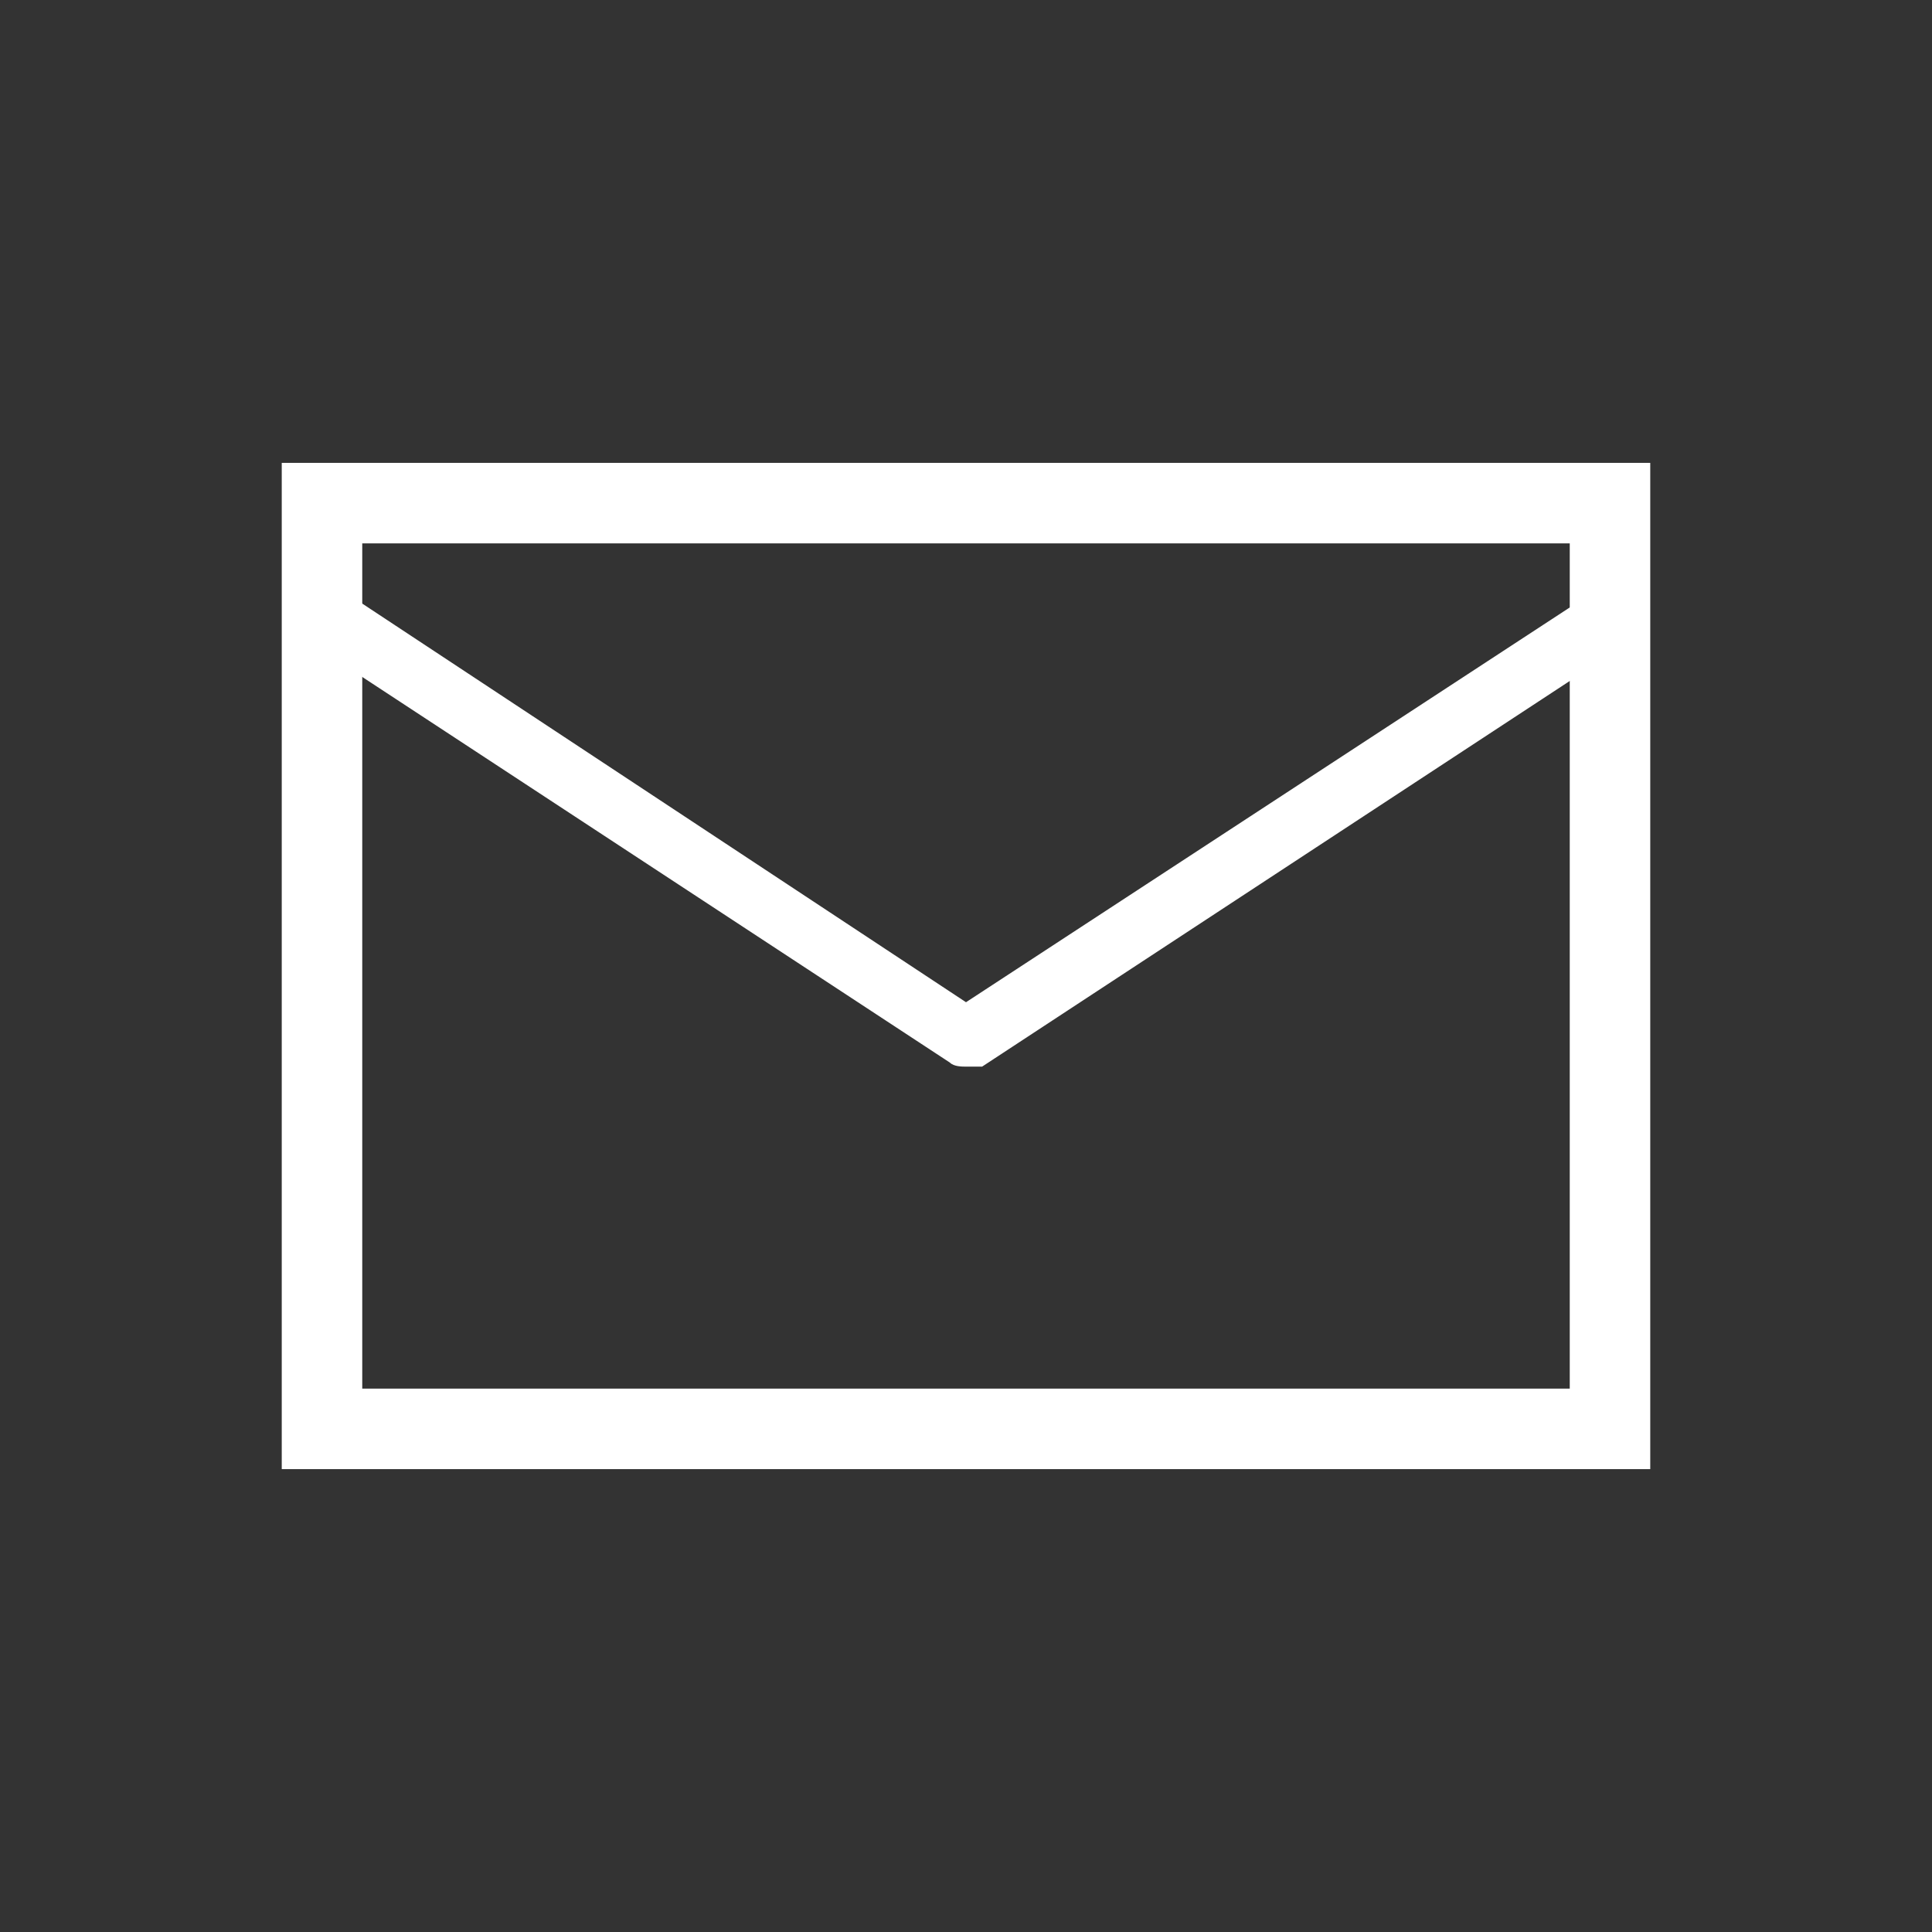
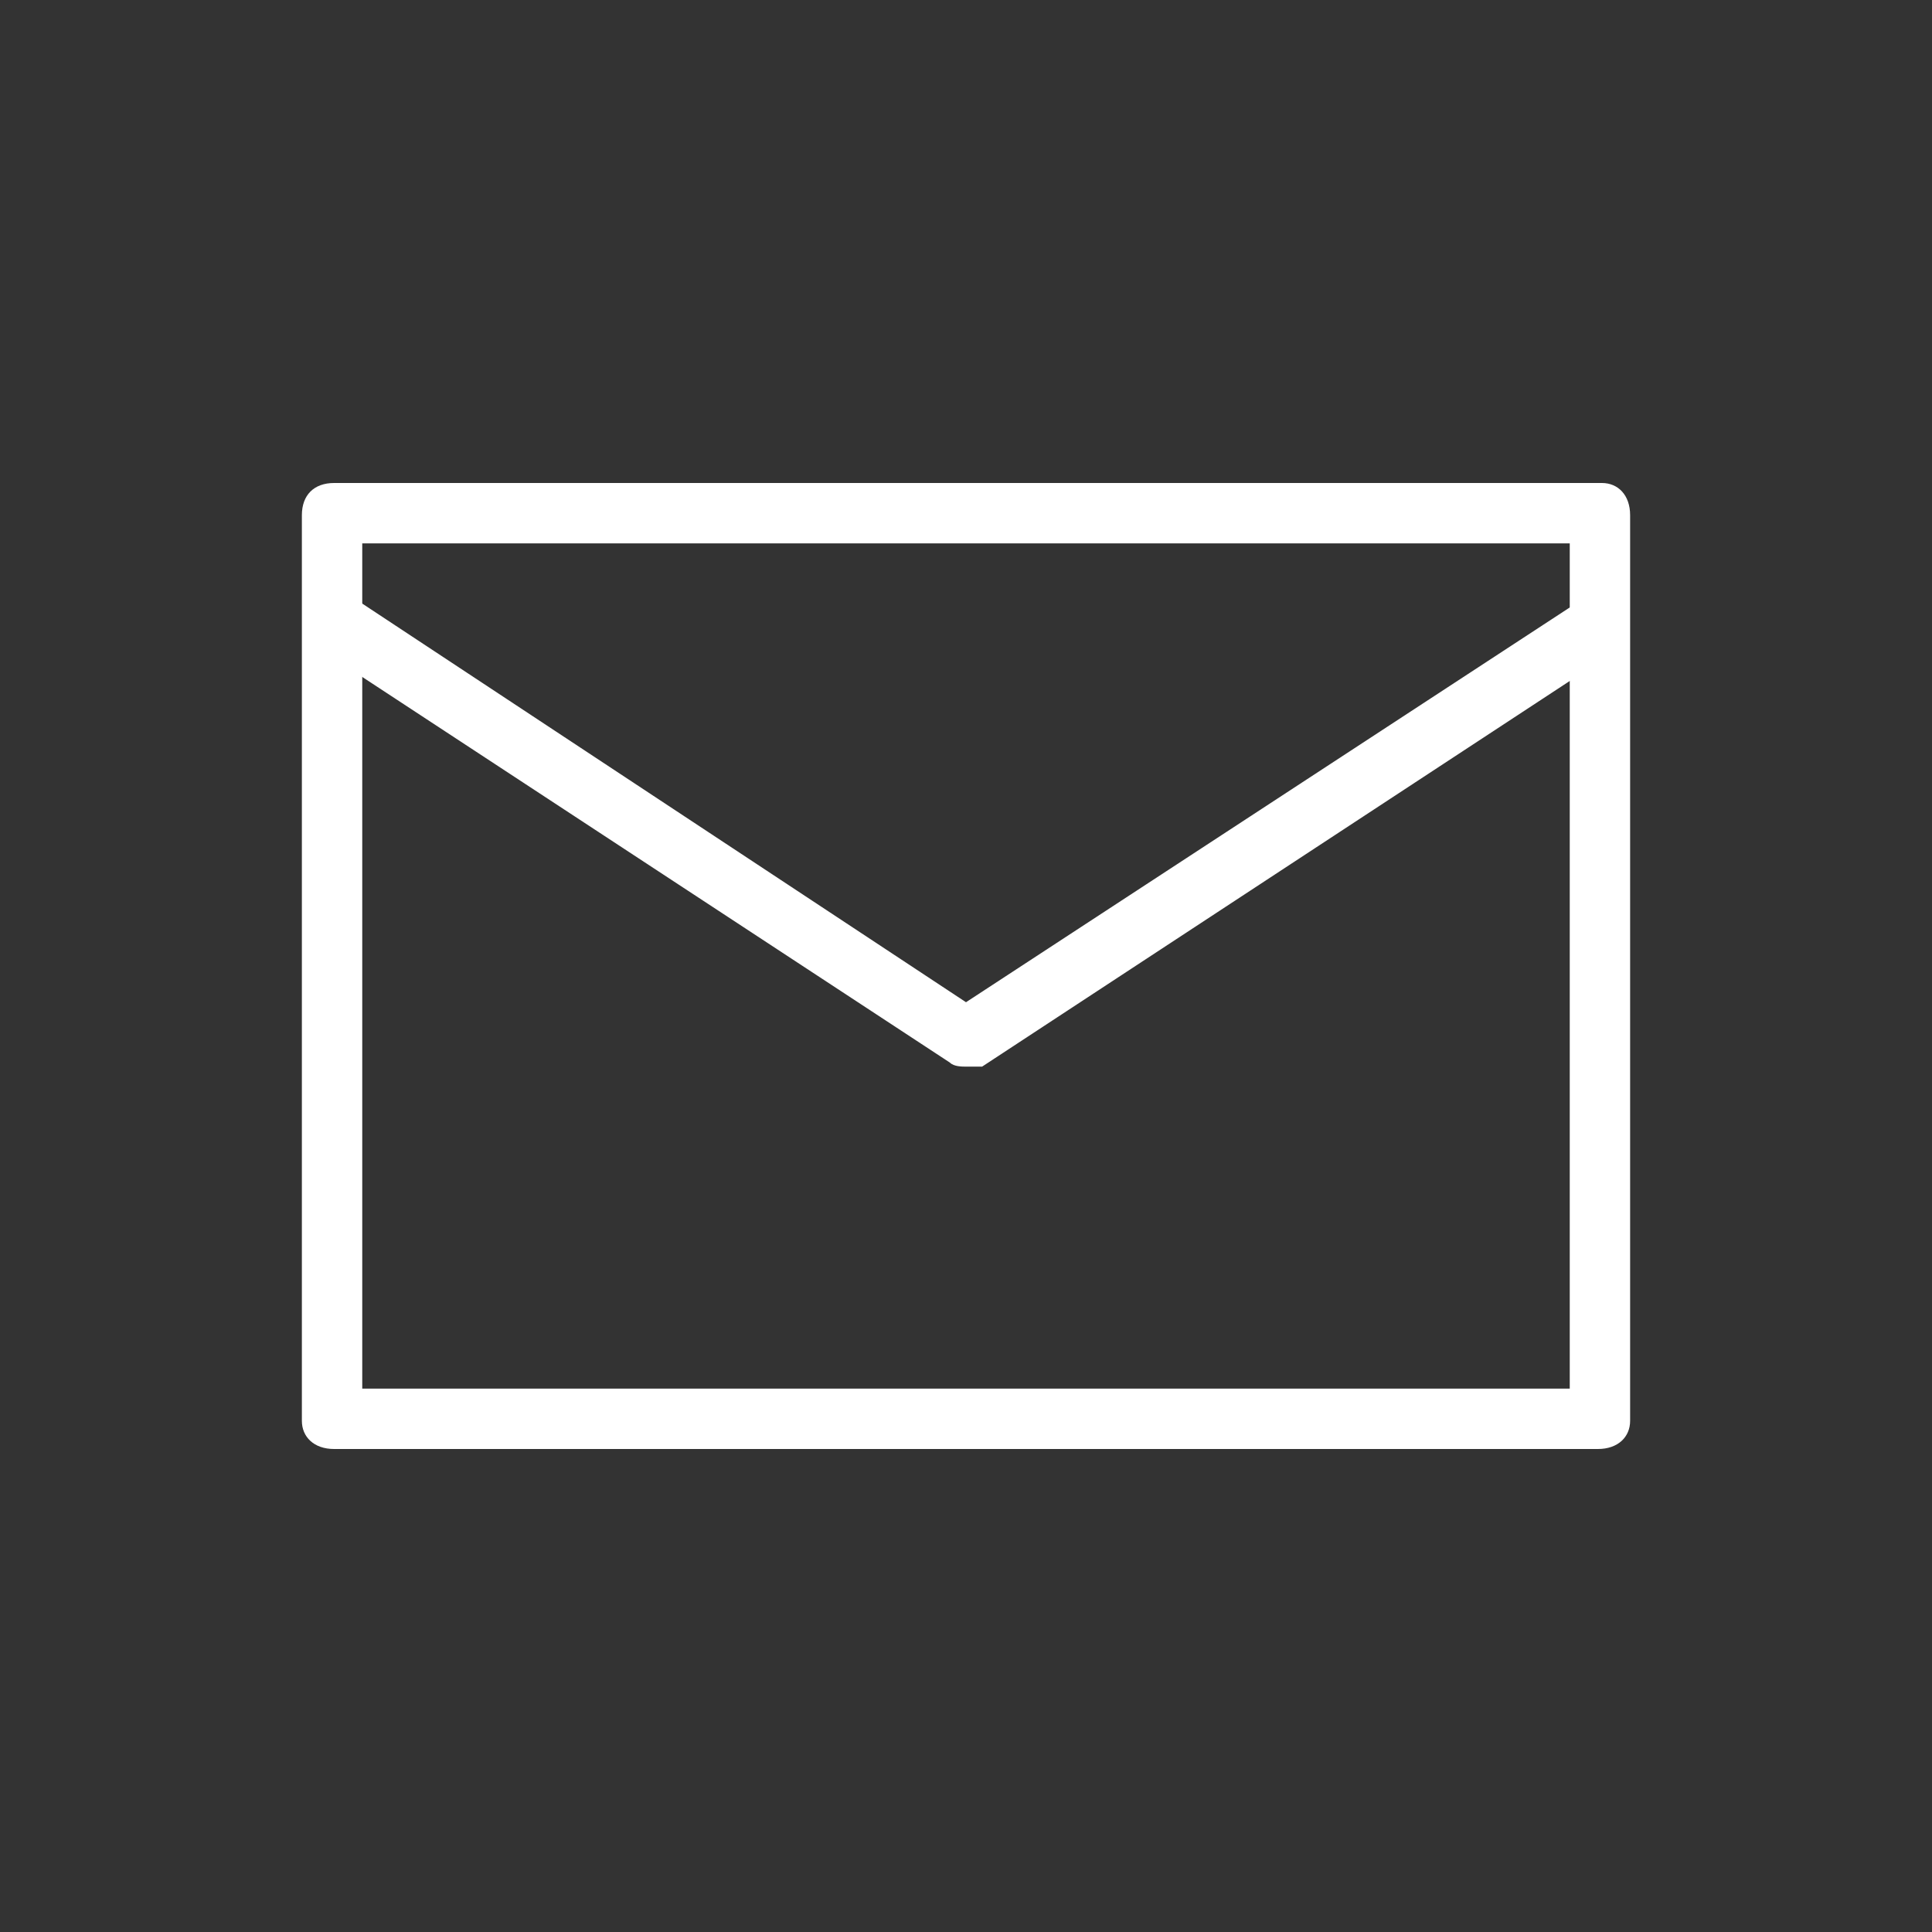
<svg xmlns="http://www.w3.org/2000/svg" xmlns:xlink="http://www.w3.org/1999/xlink" version="1.1" id="Layer_1" x="0px" y="0px" width="48px" height="48px" viewBox="0 0 48 48" style="enable-background:new 0 0 48 48;" xml:space="preserve">
  <rect x="0" y="0" width="48" height="48" fill="#333333" stroke="none" />
  <style type="text/css">
	.st0{clip-path:url(#SVGID_00000170985443400983648470000015317281596807414921_);}
	.st1{fill:#fff;}
</style>
  <g>
    <defs>
      <rect id="SVGID_1_" y="0" width="48" height="48" />
    </defs>
    <clipPath id="SVGID_00000142897575782499968970000010436017882237060247_">
      <use xlink:href="#SVGID_1_" style="overflow:visible;" />
    </clipPath>
    <g id="Icon_Contact" style="clip-path:url(#SVGID_00000142897575782499968970000010436017882237060247_);">
      <path class="st1" d="M24,26.5c-0.1,0-0.3,0-0.4-0.1l-16-10.5l0.8-1.3L24,24.9l15.6-10.2l0.8,1.3l-16,10.5    C24.3,26.5,24.1,26.5,24,26.5z" />
      <g id="Rechteck_3" transform="translate(7.5 12)">
-         <path class="st1" d="M33.5,24.5h-34v-25h34V24.5z M0.5,23.5h32v-23h-32V23.5z" />
        <path class="st1" d="M32.2,24H0.8C0.3,24,0,23.7,0,23.3V0.8C0,0.3,0.3,0,0.8,0h31.5C32.7,0,33,0.3,33,0.8v22.5     C33,23.7,32.7,24,32.2,24z M1.5,22.5h30v-21h-30V22.5z" />
      </g>
    </g>
  </g>
</svg>